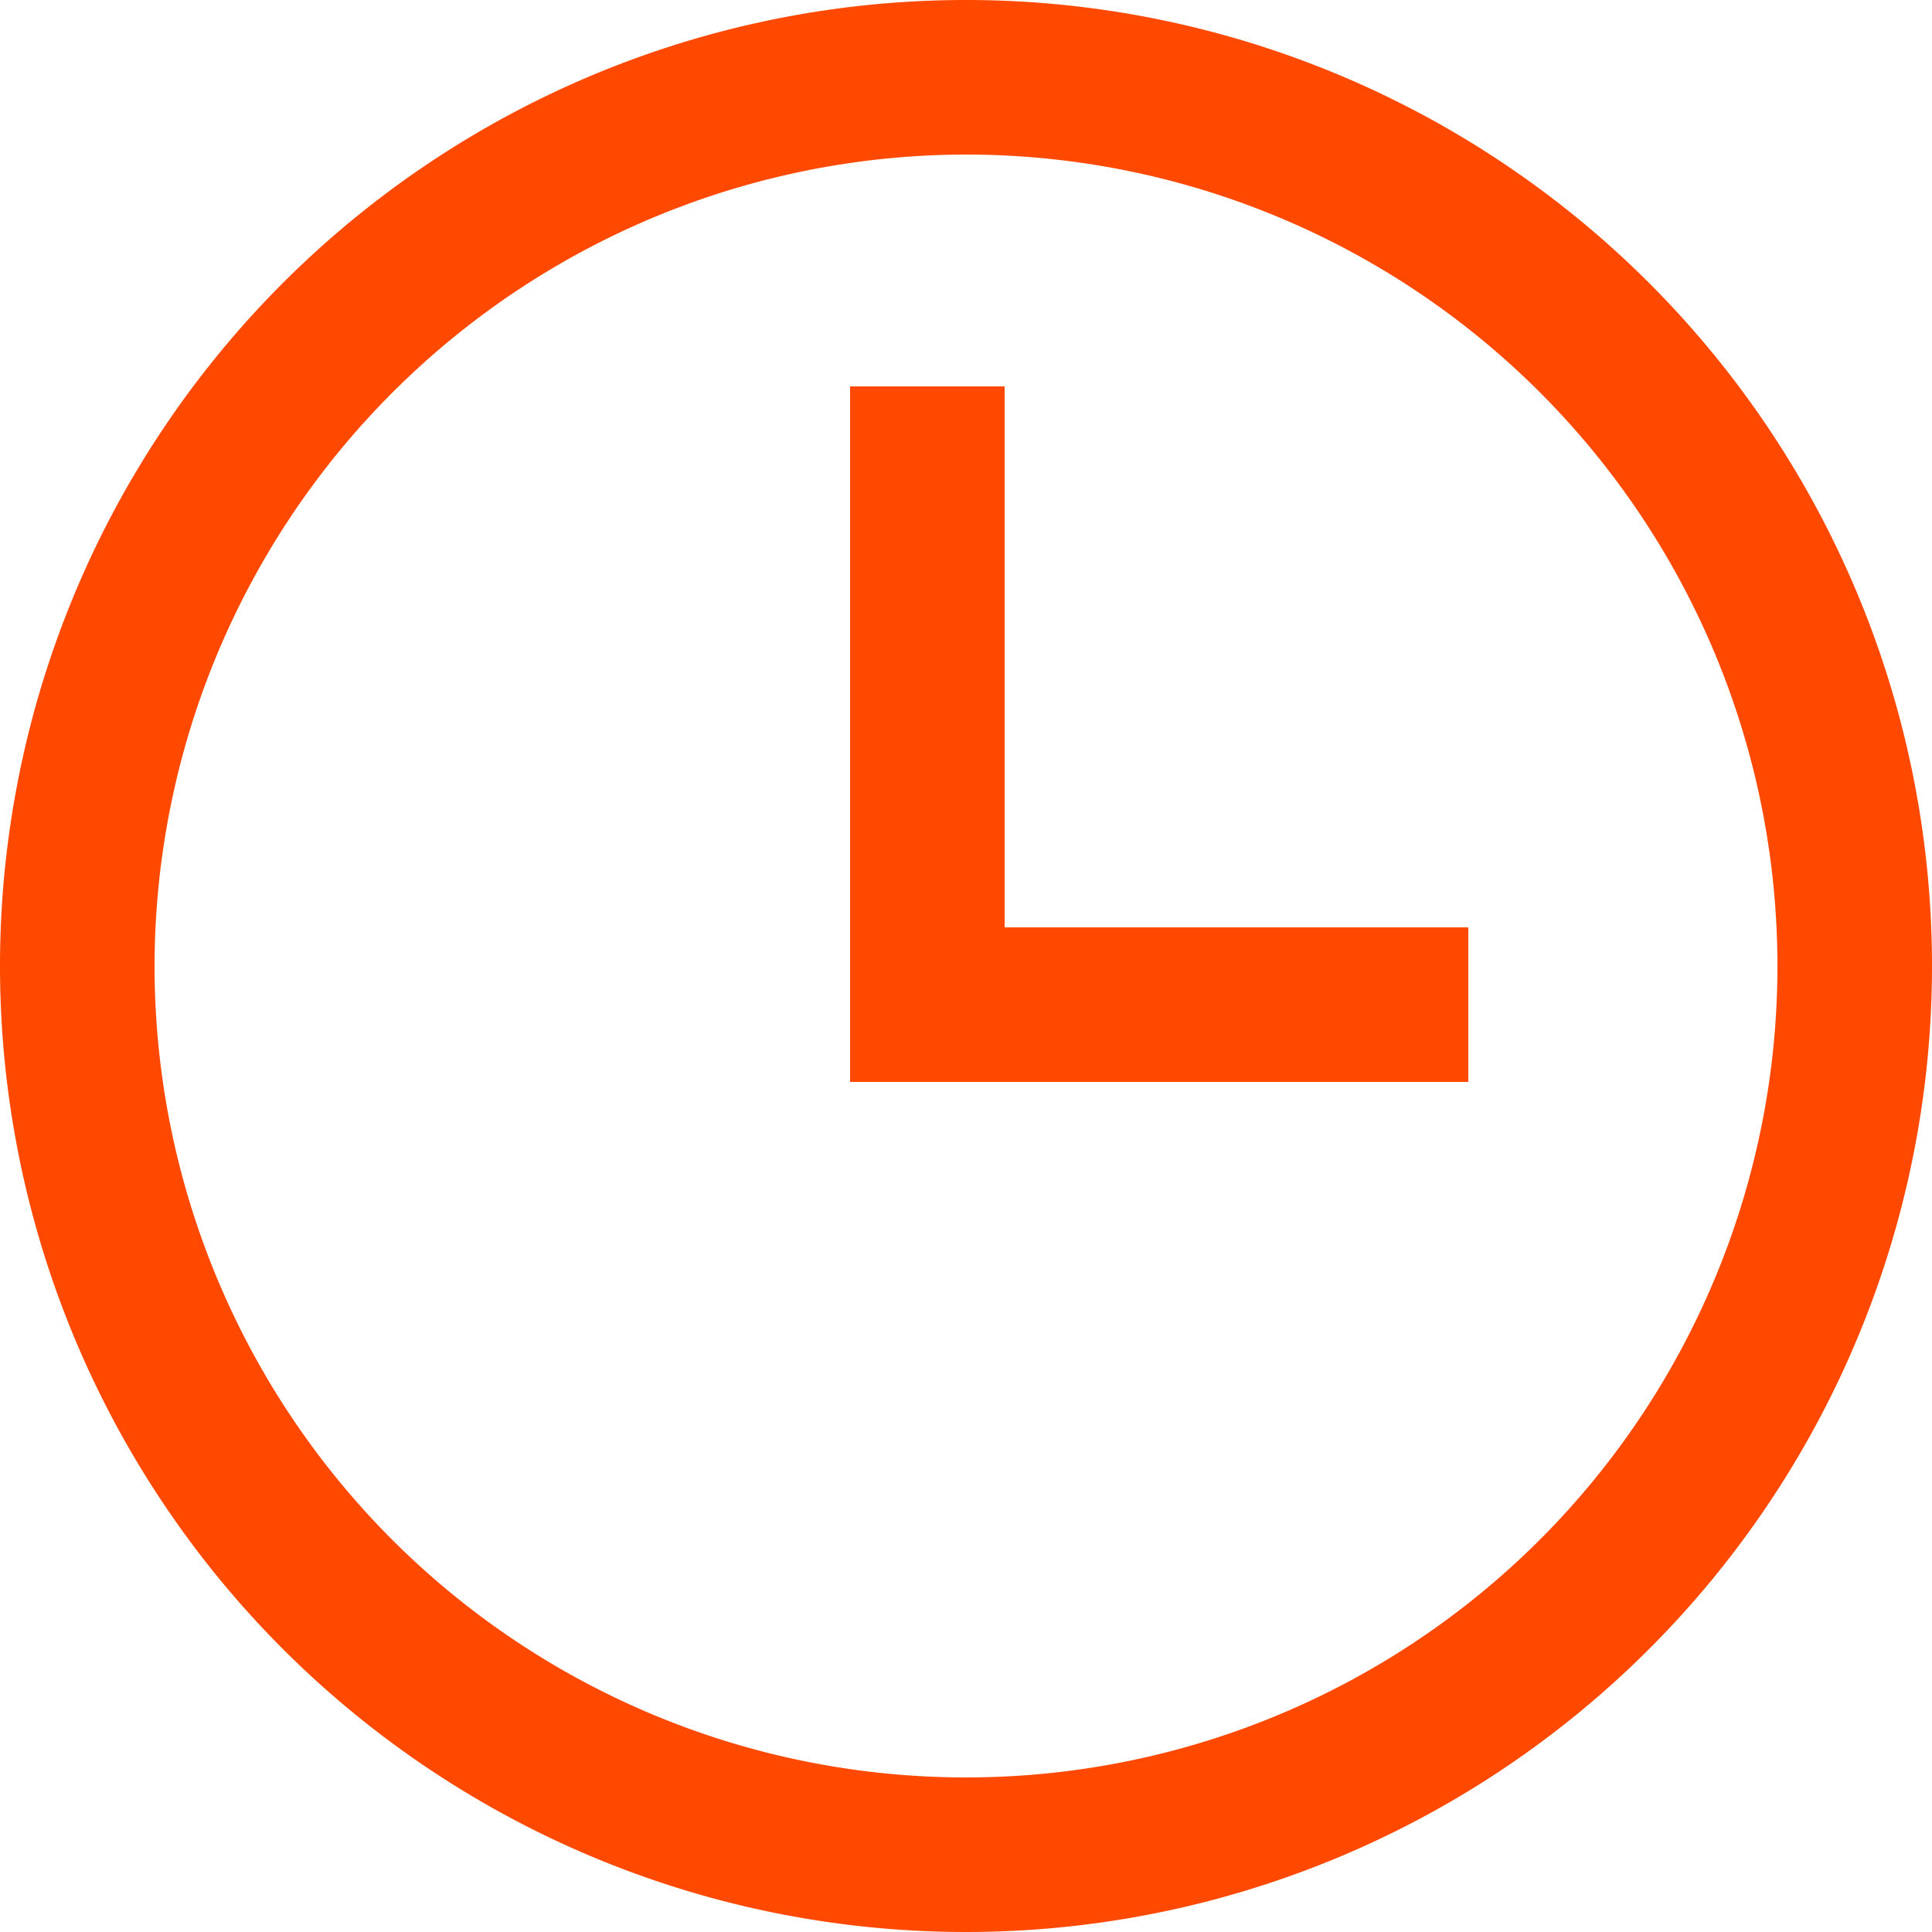
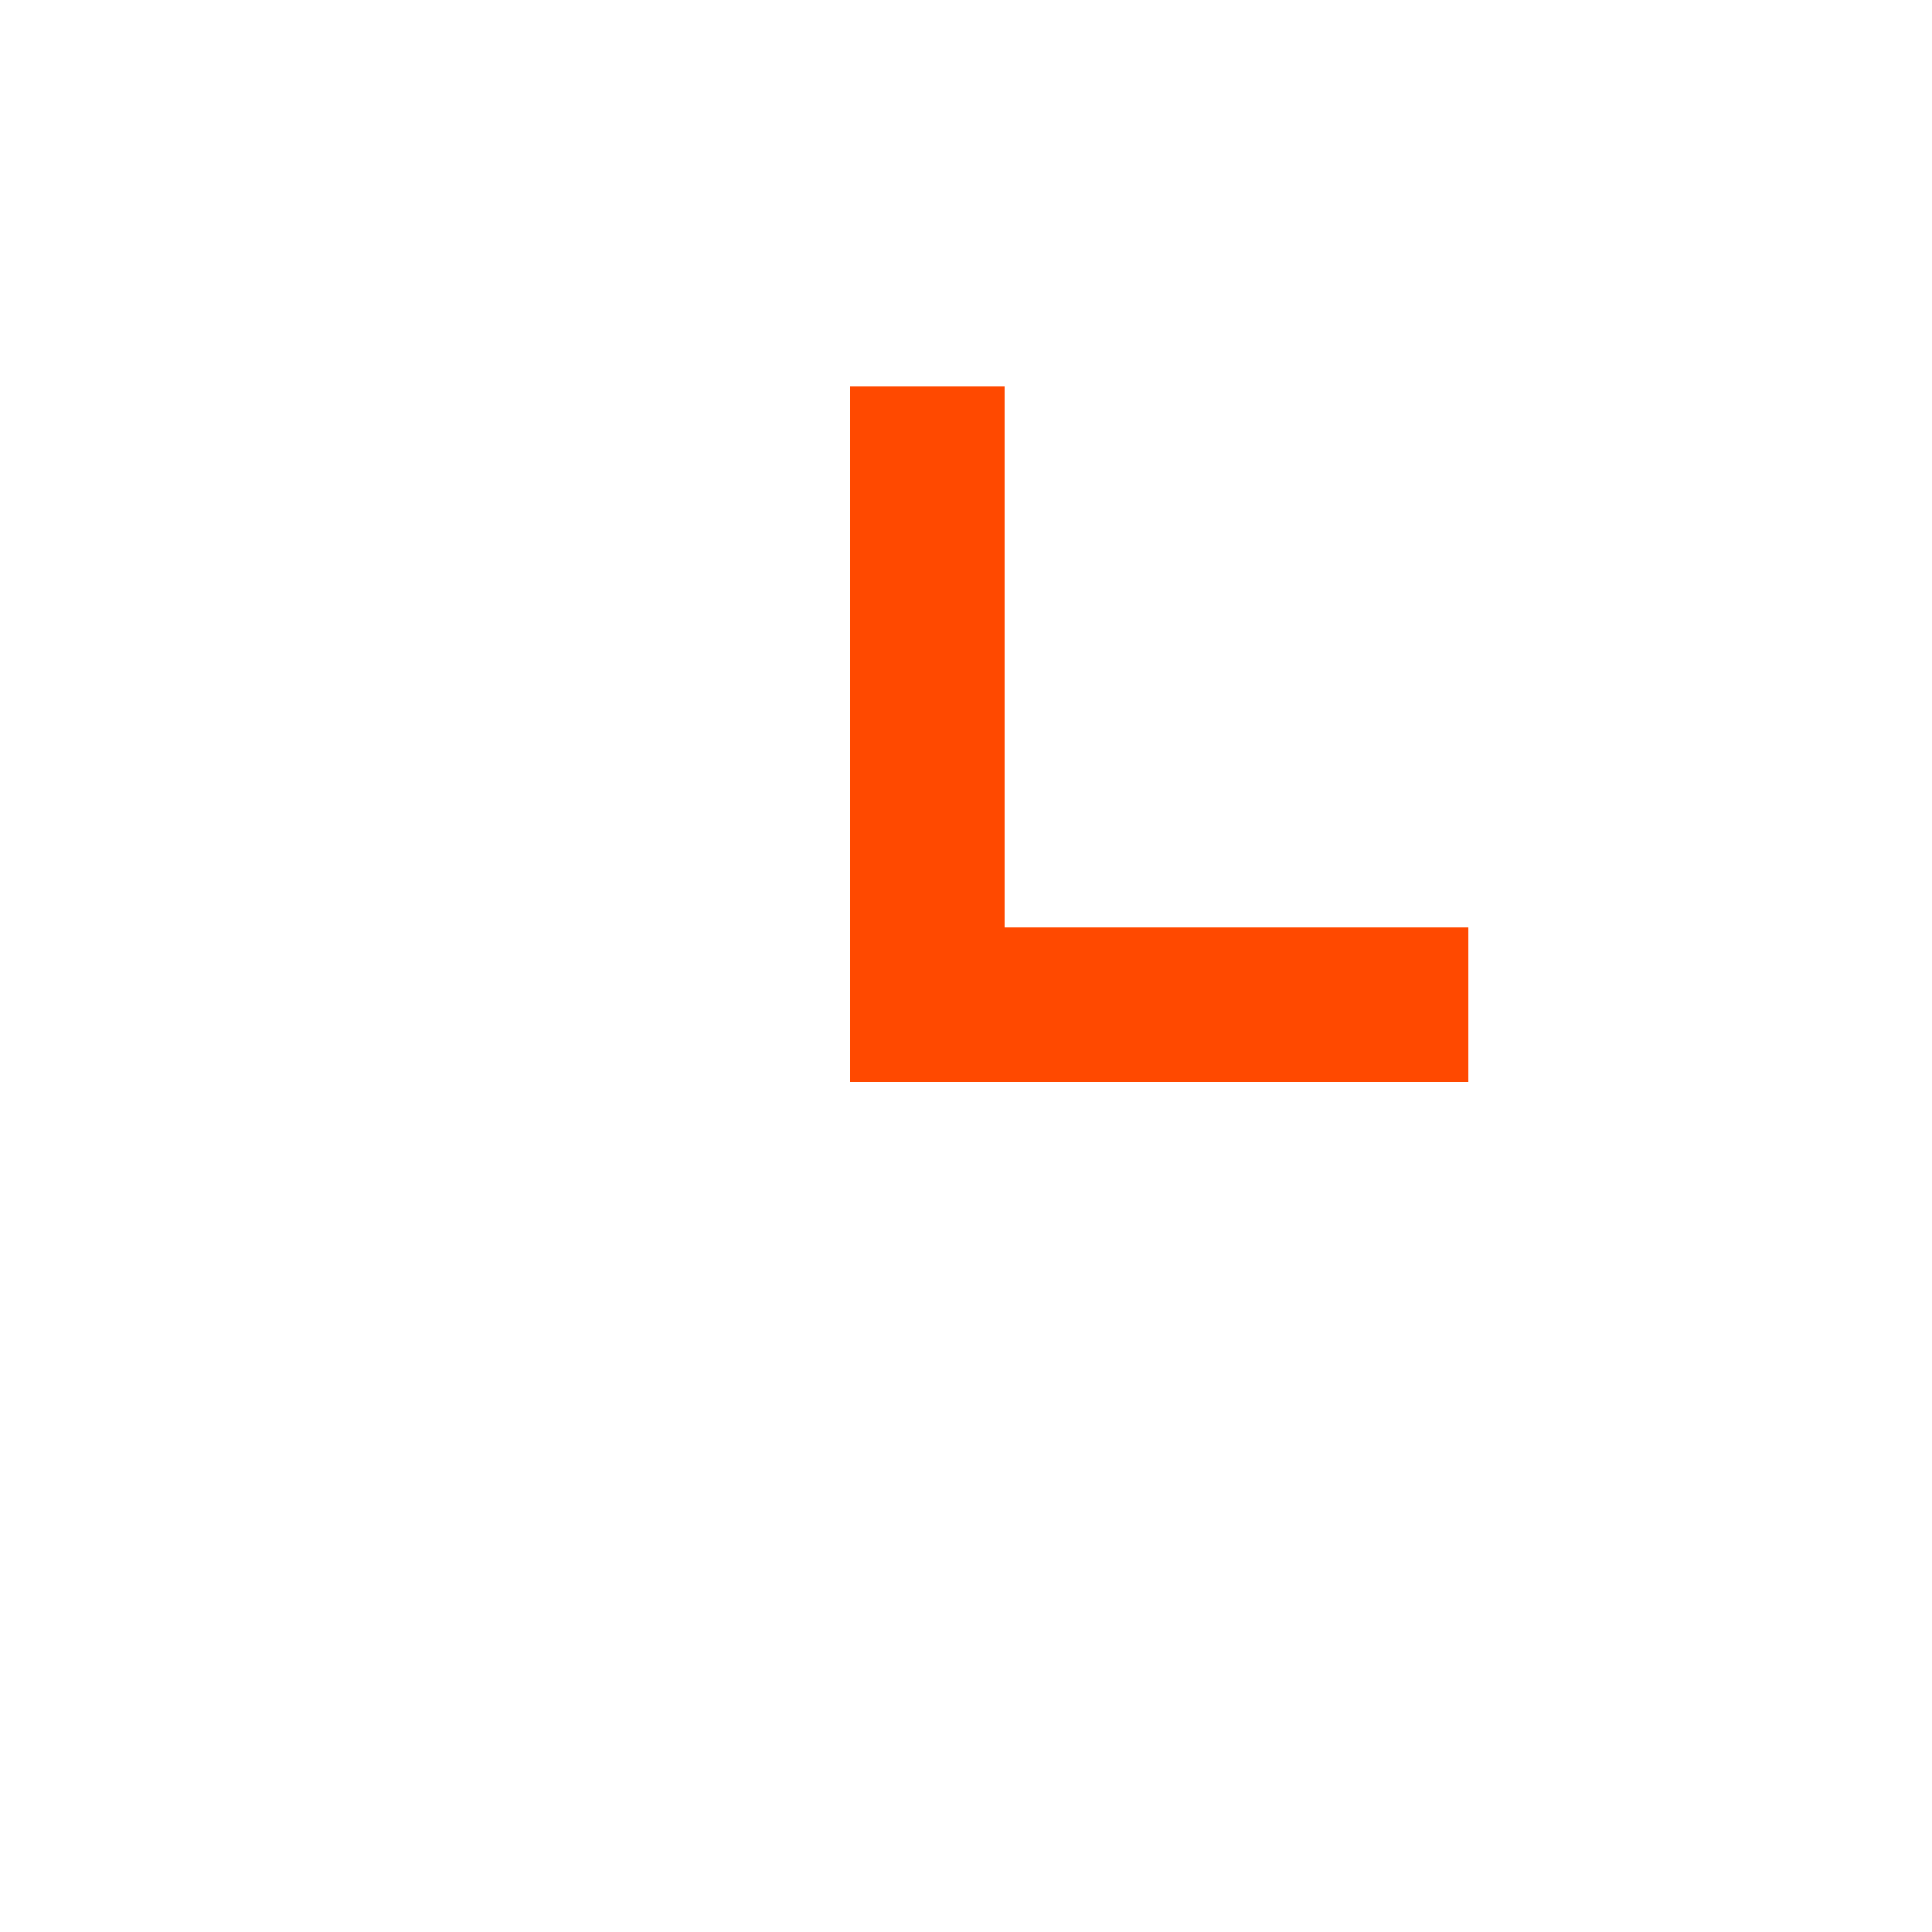
<svg xmlns="http://www.w3.org/2000/svg" width="25" height="25" viewBox="0 0 25 25">
  <g id="clock" transform="translate(-224 -224.806)">
    <g id="Group_30" data-name="Group 30">
-       <path id="Path_17" data-name="Path 17" d="M236.5,226.806a10.5,10.5,0,1,1-10.5,10.5,10.512,10.512,0,0,1,10.5-10.5m0-2a12.5,12.5,0,1,0,12.5,12.5,12.5,12.5,0,0,0-12.5-12.5Z" fill="#ff4900" />
-     </g>
+       </g>
    <g id="Group_31" data-name="Group 31">
      <path id="Path_18" data-name="Path 18" d="M243,238.806h-8v-9h2v7h6Z" fill="#ff4900" />
    </g>
  </g>
</svg>